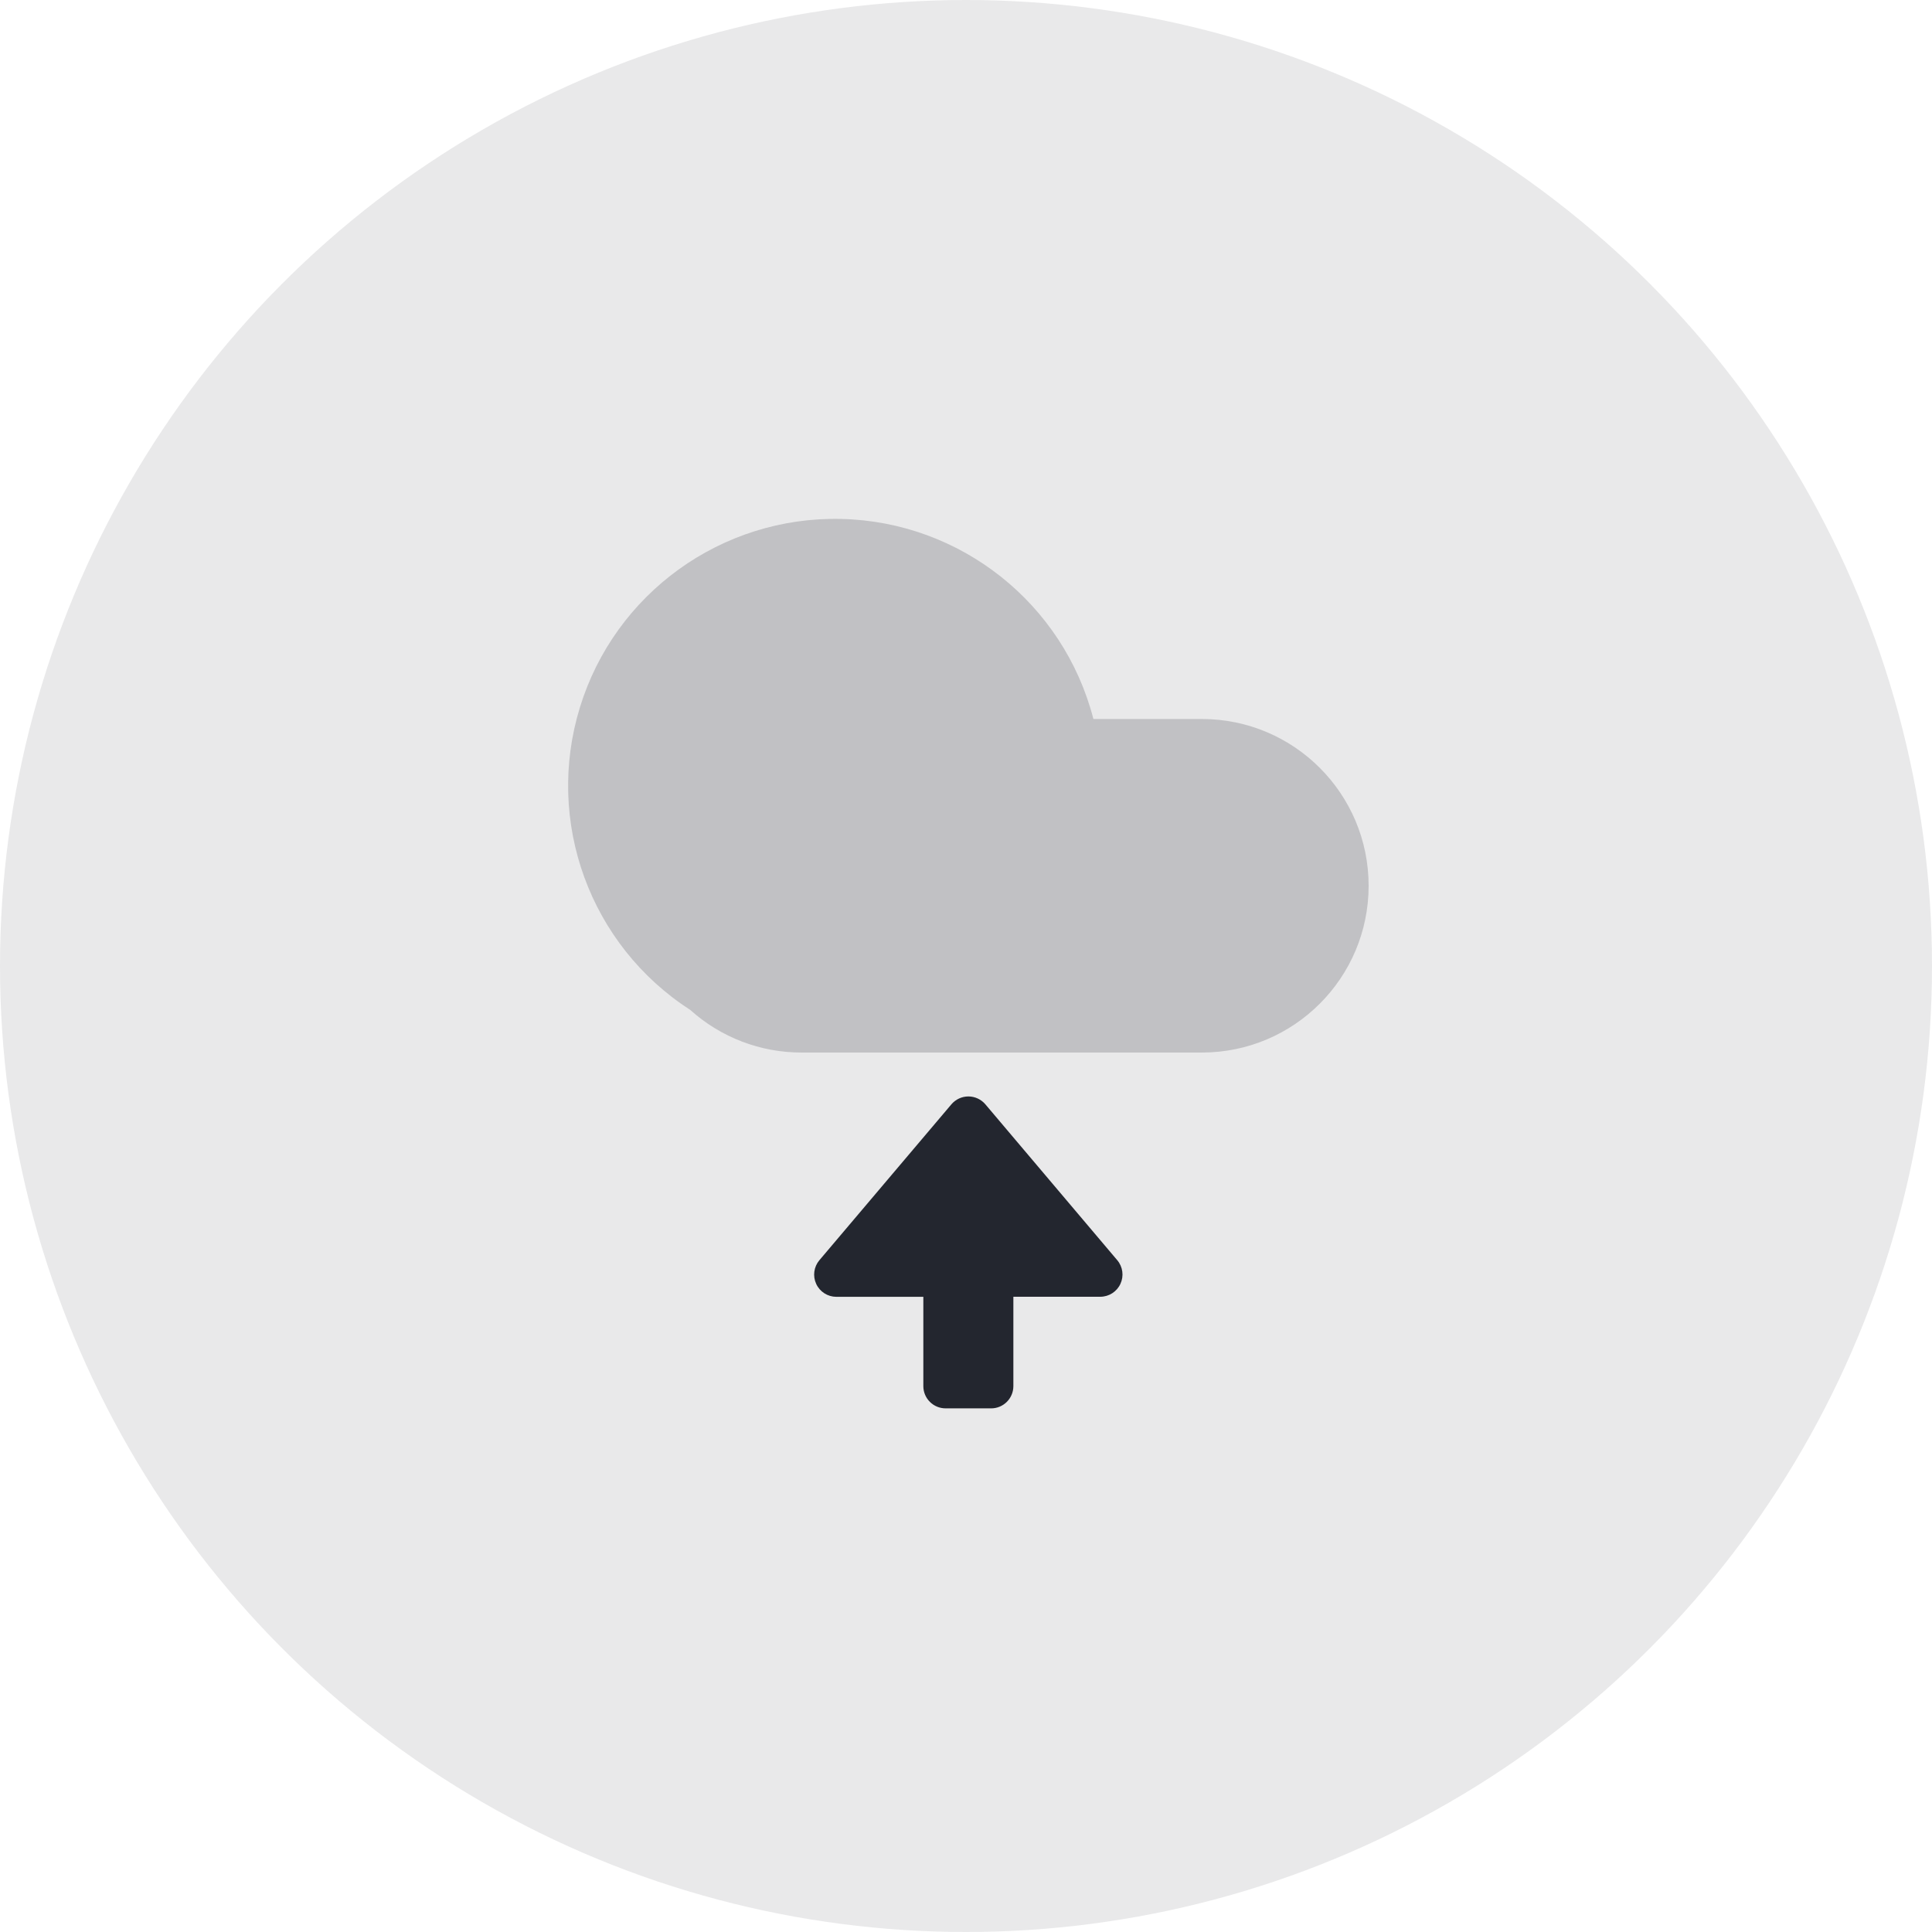
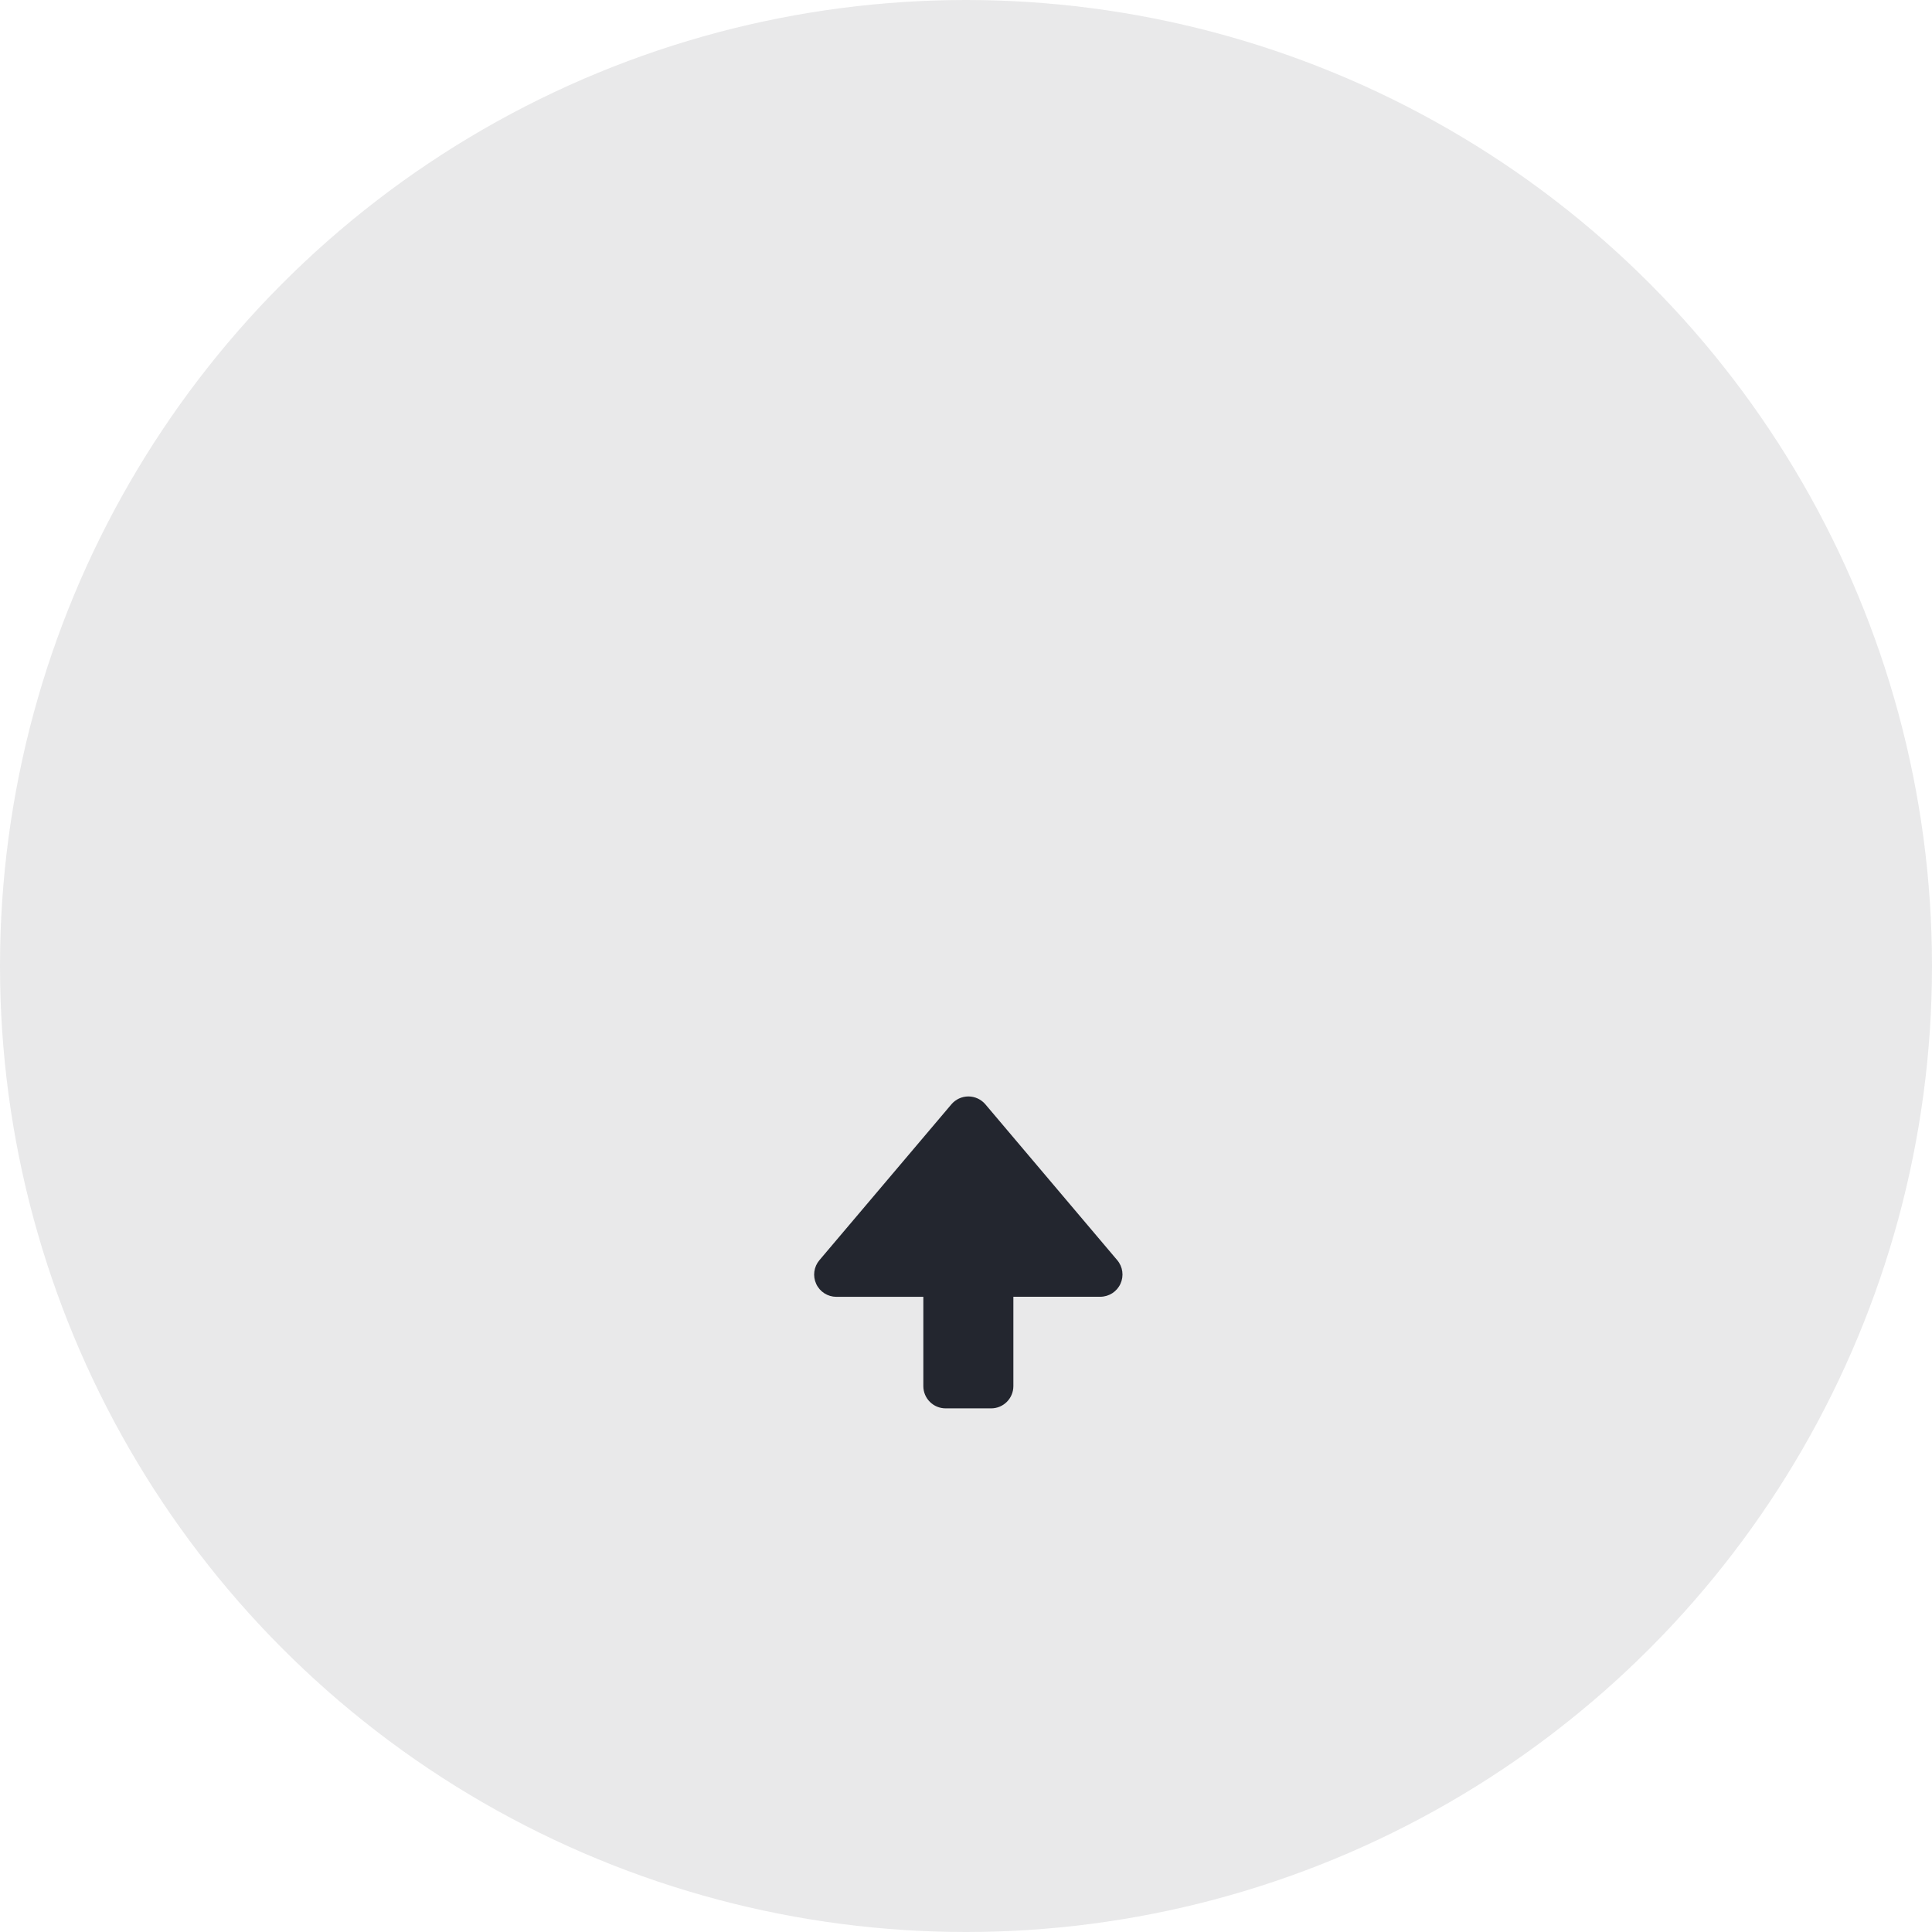
<svg xmlns="http://www.w3.org/2000/svg" width="60" height="60" viewBox="0 0 60 60" fill="none">
  <circle opacity="0.1" cx="30" cy="30" r="30" fill="#23262F" />
-   <path opacity="0.2" fill-rule="evenodd" clip-rule="evenodd" d="M21.438 31.366C18.321 29.355 16.92 25.517 18.009 21.97C19.097 18.424 22.41 16.032 26.119 16.116C29.828 16.199 33.029 18.737 33.957 22.329L37.326 22.329C40.186 22.33 42.504 24.649 42.504 27.509C42.504 30.369 40.186 32.687 37.326 32.688H24.895C23.619 32.69 22.387 32.219 21.438 31.366L21.438 31.366Z" fill="#23262F" />
  <path fill-rule="evenodd" clip-rule="evenodd" d="M25.975 40.274H28.675V43.047C28.675 43.231 28.748 43.407 28.878 43.536C29.008 43.666 29.184 43.738 29.368 43.738H30.781C31.162 43.738 31.471 43.428 31.471 43.047V40.272H34.171C34.44 40.271 34.684 40.115 34.796 39.871C34.909 39.627 34.87 39.34 34.696 39.135L30.601 34.295C30.47 34.141 30.277 34.051 30.074 34.051C29.871 34.051 29.678 34.141 29.547 34.295L25.447 39.137C25.274 39.342 25.235 39.629 25.348 39.873C25.46 40.117 25.704 40.273 25.972 40.274H25.975Z" fill="#23262F" />
</svg>